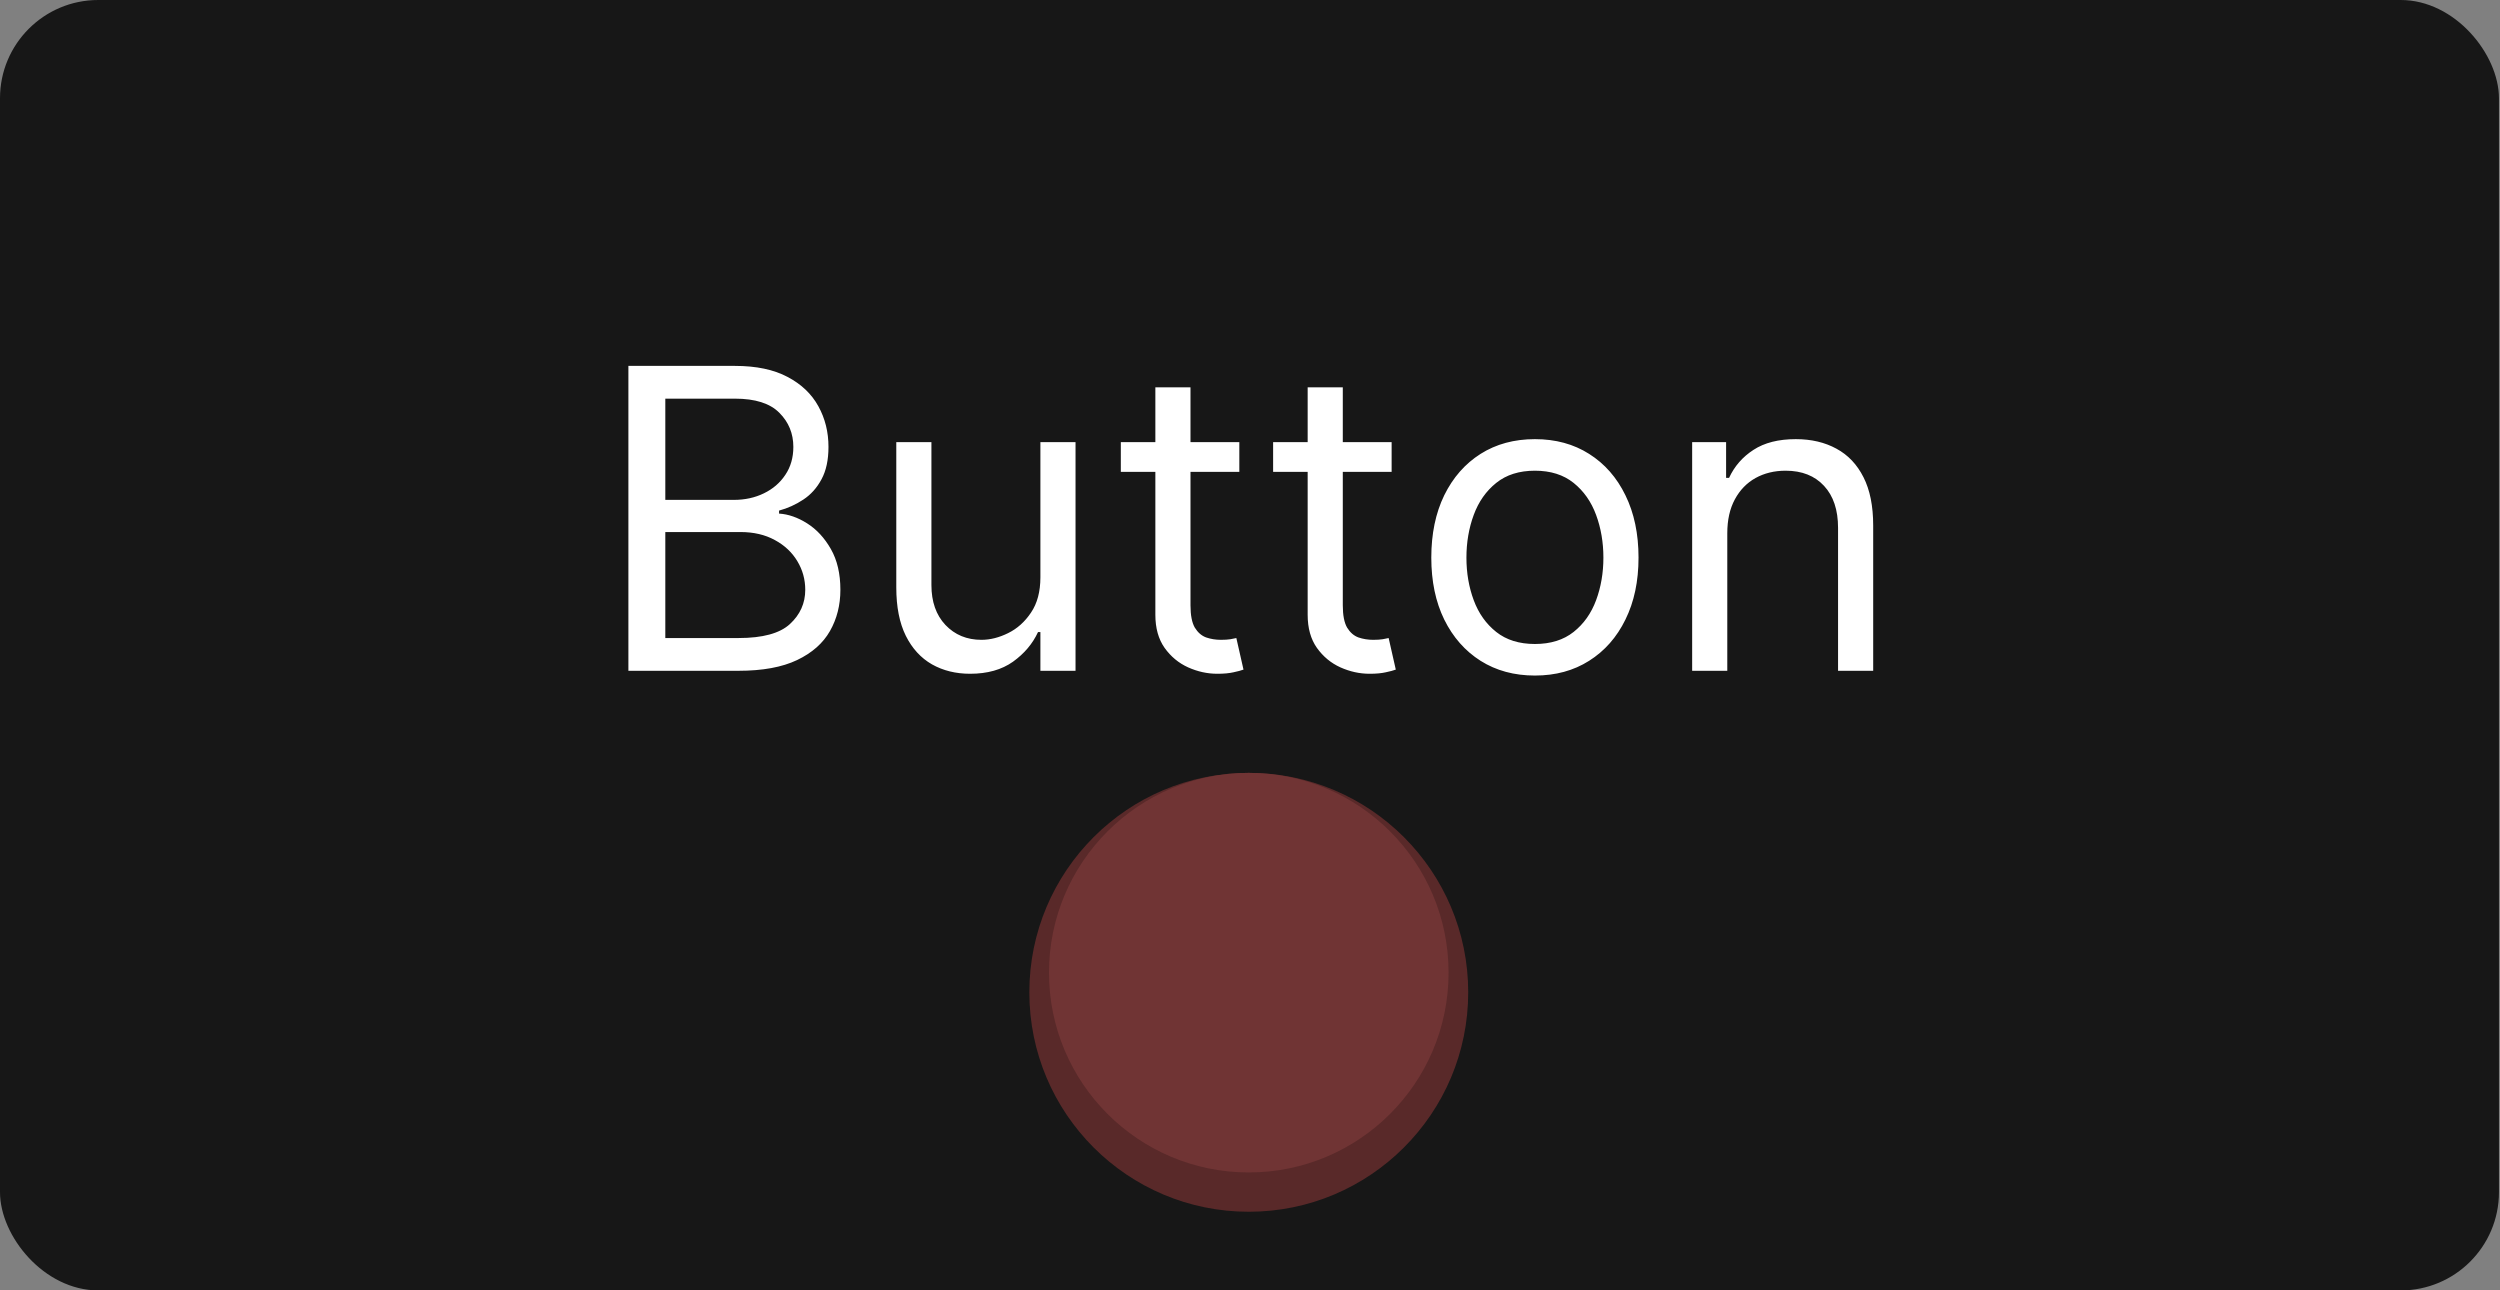
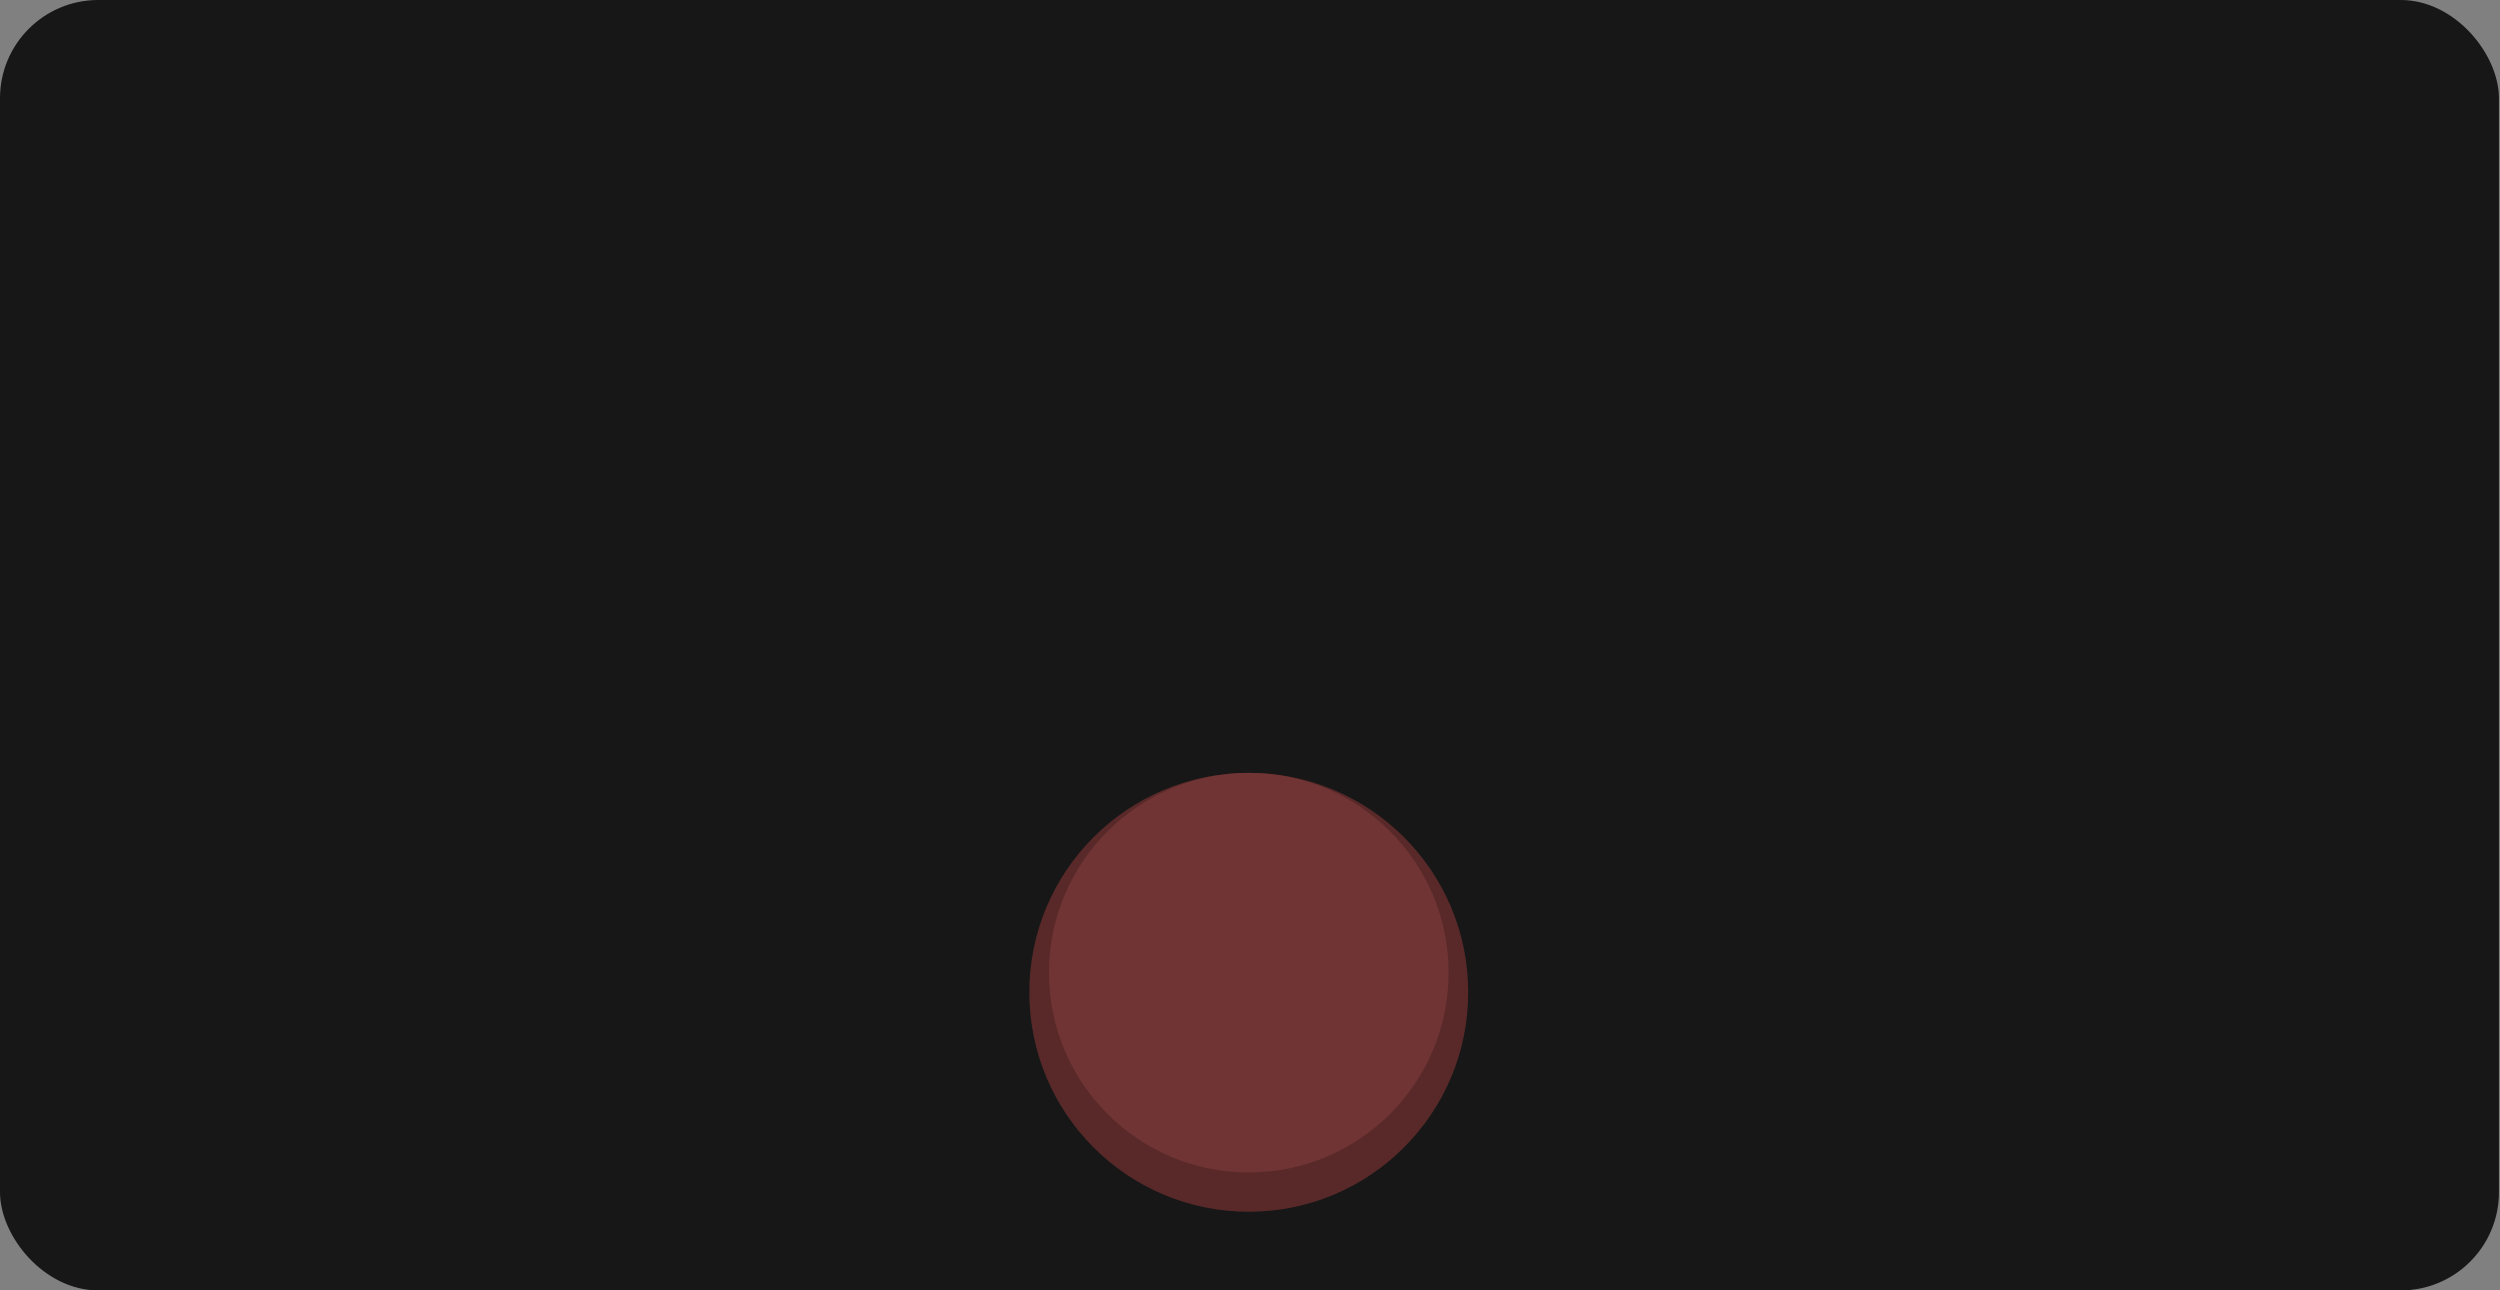
<svg xmlns="http://www.w3.org/2000/svg" width="2164" height="1117" viewBox="0 0 2164 1117" fill="none">
  <rect x="0" y="0" width="2164" height="1117" fill="#808080" stroke="none" />
  <rect width="2163.1" height="1116.99" rx="85.05" fill="#171717" />
-   <path d="M543.938 580.635V316.722H636.204C654.589 316.722 669.752 319.901 681.693 326.258C693.634 332.529 702.526 340.991 708.368 351.644C714.21 362.211 717.13 373.937 717.13 386.824C717.13 398.164 715.112 407.528 711.074 414.916C707.122 422.304 701.882 428.146 695.353 432.442C688.909 436.737 681.908 439.916 674.348 441.977V444.555C682.423 445.07 690.542 447.905 698.703 453.06C706.864 458.214 713.694 465.602 719.192 475.224C724.69 484.846 727.44 496.616 727.44 510.533C727.44 523.763 724.433 535.661 718.419 546.228C712.405 556.795 702.913 565.171 689.94 571.357C676.968 577.542 660.087 580.635 639.297 580.635H543.938ZM575.896 552.285H639.297C660.173 552.285 674.992 548.247 683.755 540.172C692.603 532.01 697.028 522.131 697.028 510.533C697.028 501.598 694.751 493.351 690.198 485.791C685.645 478.145 679.159 472.046 670.74 467.492C662.32 462.853 652.355 460.534 640.843 460.534H575.896V552.285ZM575.896 432.699H635.173C644.795 432.699 653.472 430.809 661.204 427.029C669.021 423.249 675.207 417.923 679.76 411.05C684.399 404.177 686.719 396.102 686.719 386.824C686.719 375.226 682.681 365.39 674.605 357.314C666.53 349.153 653.73 345.072 636.204 345.072H575.896V432.699ZM900.568 499.708V382.7H930.98V580.635H900.568V547.13H898.506C893.867 557.182 886.651 565.73 876.857 572.774C867.063 579.733 854.692 583.212 839.744 583.212C827.373 583.212 816.377 580.506 806.755 575.094C797.133 569.595 789.573 561.348 784.075 550.352C778.577 539.27 775.828 525.309 775.828 508.471V382.7H806.24V506.409C806.24 520.842 810.277 532.354 818.353 540.945C826.514 549.536 836.909 553.831 849.538 553.831C857.098 553.831 864.787 551.898 872.604 548.032C880.508 544.166 887.123 538.239 892.449 530.249C897.862 522.26 900.568 512.079 900.568 499.708ZM1072.76 382.7V408.473H970.186V382.7H1072.76ZM1000.08 335.278H1030.49V523.935C1030.49 532.526 1031.74 538.969 1034.23 543.264C1036.81 547.474 1040.07 550.309 1044.03 551.769C1048.06 553.144 1052.32 553.831 1056.78 553.831C1060.13 553.831 1062.88 553.659 1065.03 553.316C1067.18 552.886 1068.9 552.542 1070.18 552.285L1076.37 579.604C1074.31 580.377 1071.43 581.15 1067.74 581.923C1064.04 582.782 1059.36 583.212 1053.69 583.212C1045.1 583.212 1036.68 581.365 1028.43 577.671C1020.27 573.977 1013.48 568.35 1008.07 560.79C1002.75 553.23 1000.08 543.694 1000.08 532.182V335.278ZM1204.59 382.7V408.473H1102.01V382.7H1204.59ZM1131.91 335.278H1162.32V523.935C1162.32 532.526 1163.57 538.969 1166.06 543.264C1168.64 547.474 1171.9 550.309 1175.85 551.769C1179.89 553.144 1184.14 553.831 1188.61 553.831C1191.96 553.831 1194.71 553.659 1196.86 553.316C1199.01 552.886 1200.72 552.542 1202.01 552.285L1208.2 579.604C1206.14 580.377 1203.26 581.15 1199.56 581.923C1195.87 582.782 1191.19 583.212 1185.52 583.212C1176.93 583.212 1168.51 581.365 1160.26 577.671C1152.1 573.977 1145.31 568.35 1139.9 560.79C1134.57 553.23 1131.91 543.694 1131.91 532.182V335.278ZM1328.62 584.758C1310.75 584.758 1295.07 580.506 1281.59 572.001C1268.18 563.496 1257.7 551.597 1250.14 536.306C1242.67 521.014 1238.93 503.145 1238.93 482.698C1238.93 462.08 1242.67 444.082 1250.14 428.705C1257.7 413.327 1268.18 401.385 1281.59 392.88C1295.07 384.375 1310.75 380.123 1328.62 380.123C1346.49 380.123 1362.13 384.375 1375.53 392.88C1389.01 401.385 1399.5 413.327 1406.97 428.705C1414.53 444.082 1418.31 462.08 1418.31 482.698C1418.31 503.145 1414.53 521.014 1406.97 536.306C1399.5 551.597 1389.01 563.496 1375.53 572.001C1362.13 580.506 1346.49 584.758 1328.62 584.758ZM1328.62 557.439C1342.19 557.439 1353.36 553.96 1362.13 547.001C1370.89 540.043 1377.37 530.893 1381.58 519.553C1385.79 508.213 1387.9 495.928 1387.9 482.698C1387.9 469.468 1385.79 457.14 1381.58 445.715C1377.37 434.289 1370.89 425.053 1362.13 418.009C1353.36 410.964 1342.19 407.442 1328.62 407.442C1315.05 407.442 1303.88 410.964 1295.12 418.009C1286.35 425.053 1279.87 434.289 1275.66 445.715C1271.45 457.14 1269.34 469.468 1269.34 482.698C1269.34 495.928 1271.45 508.213 1275.66 519.553C1279.87 530.893 1286.35 540.043 1295.12 547.001C1303.88 553.96 1315.05 557.439 1328.62 557.439ZM1495.14 461.565V580.635H1464.73V382.7H1494.11V413.628H1496.69C1501.33 403.576 1508.37 395.501 1517.82 389.401C1527.27 383.216 1539.47 380.123 1554.42 380.123C1567.82 380.123 1579.55 382.872 1589.6 388.37C1599.65 393.783 1607.47 402.03 1613.05 413.112C1618.64 424.108 1621.43 438.026 1621.43 454.864V580.635H1591.02V456.926C1591.02 441.376 1586.98 429.263 1578.91 420.586C1570.83 411.823 1559.75 407.442 1545.66 407.442C1535.95 407.442 1527.27 409.547 1519.63 413.756C1512.07 417.966 1506.1 424.108 1501.72 432.184C1497.34 440.259 1495.14 450.053 1495.14 461.565Z" fill="white" />
  <circle cx="1080.94" cy="858.945" r="189.945" fill="#592929" />
  <circle cx="1080.95" cy="841.935" r="172.935" fill="#703434" />
</svg>